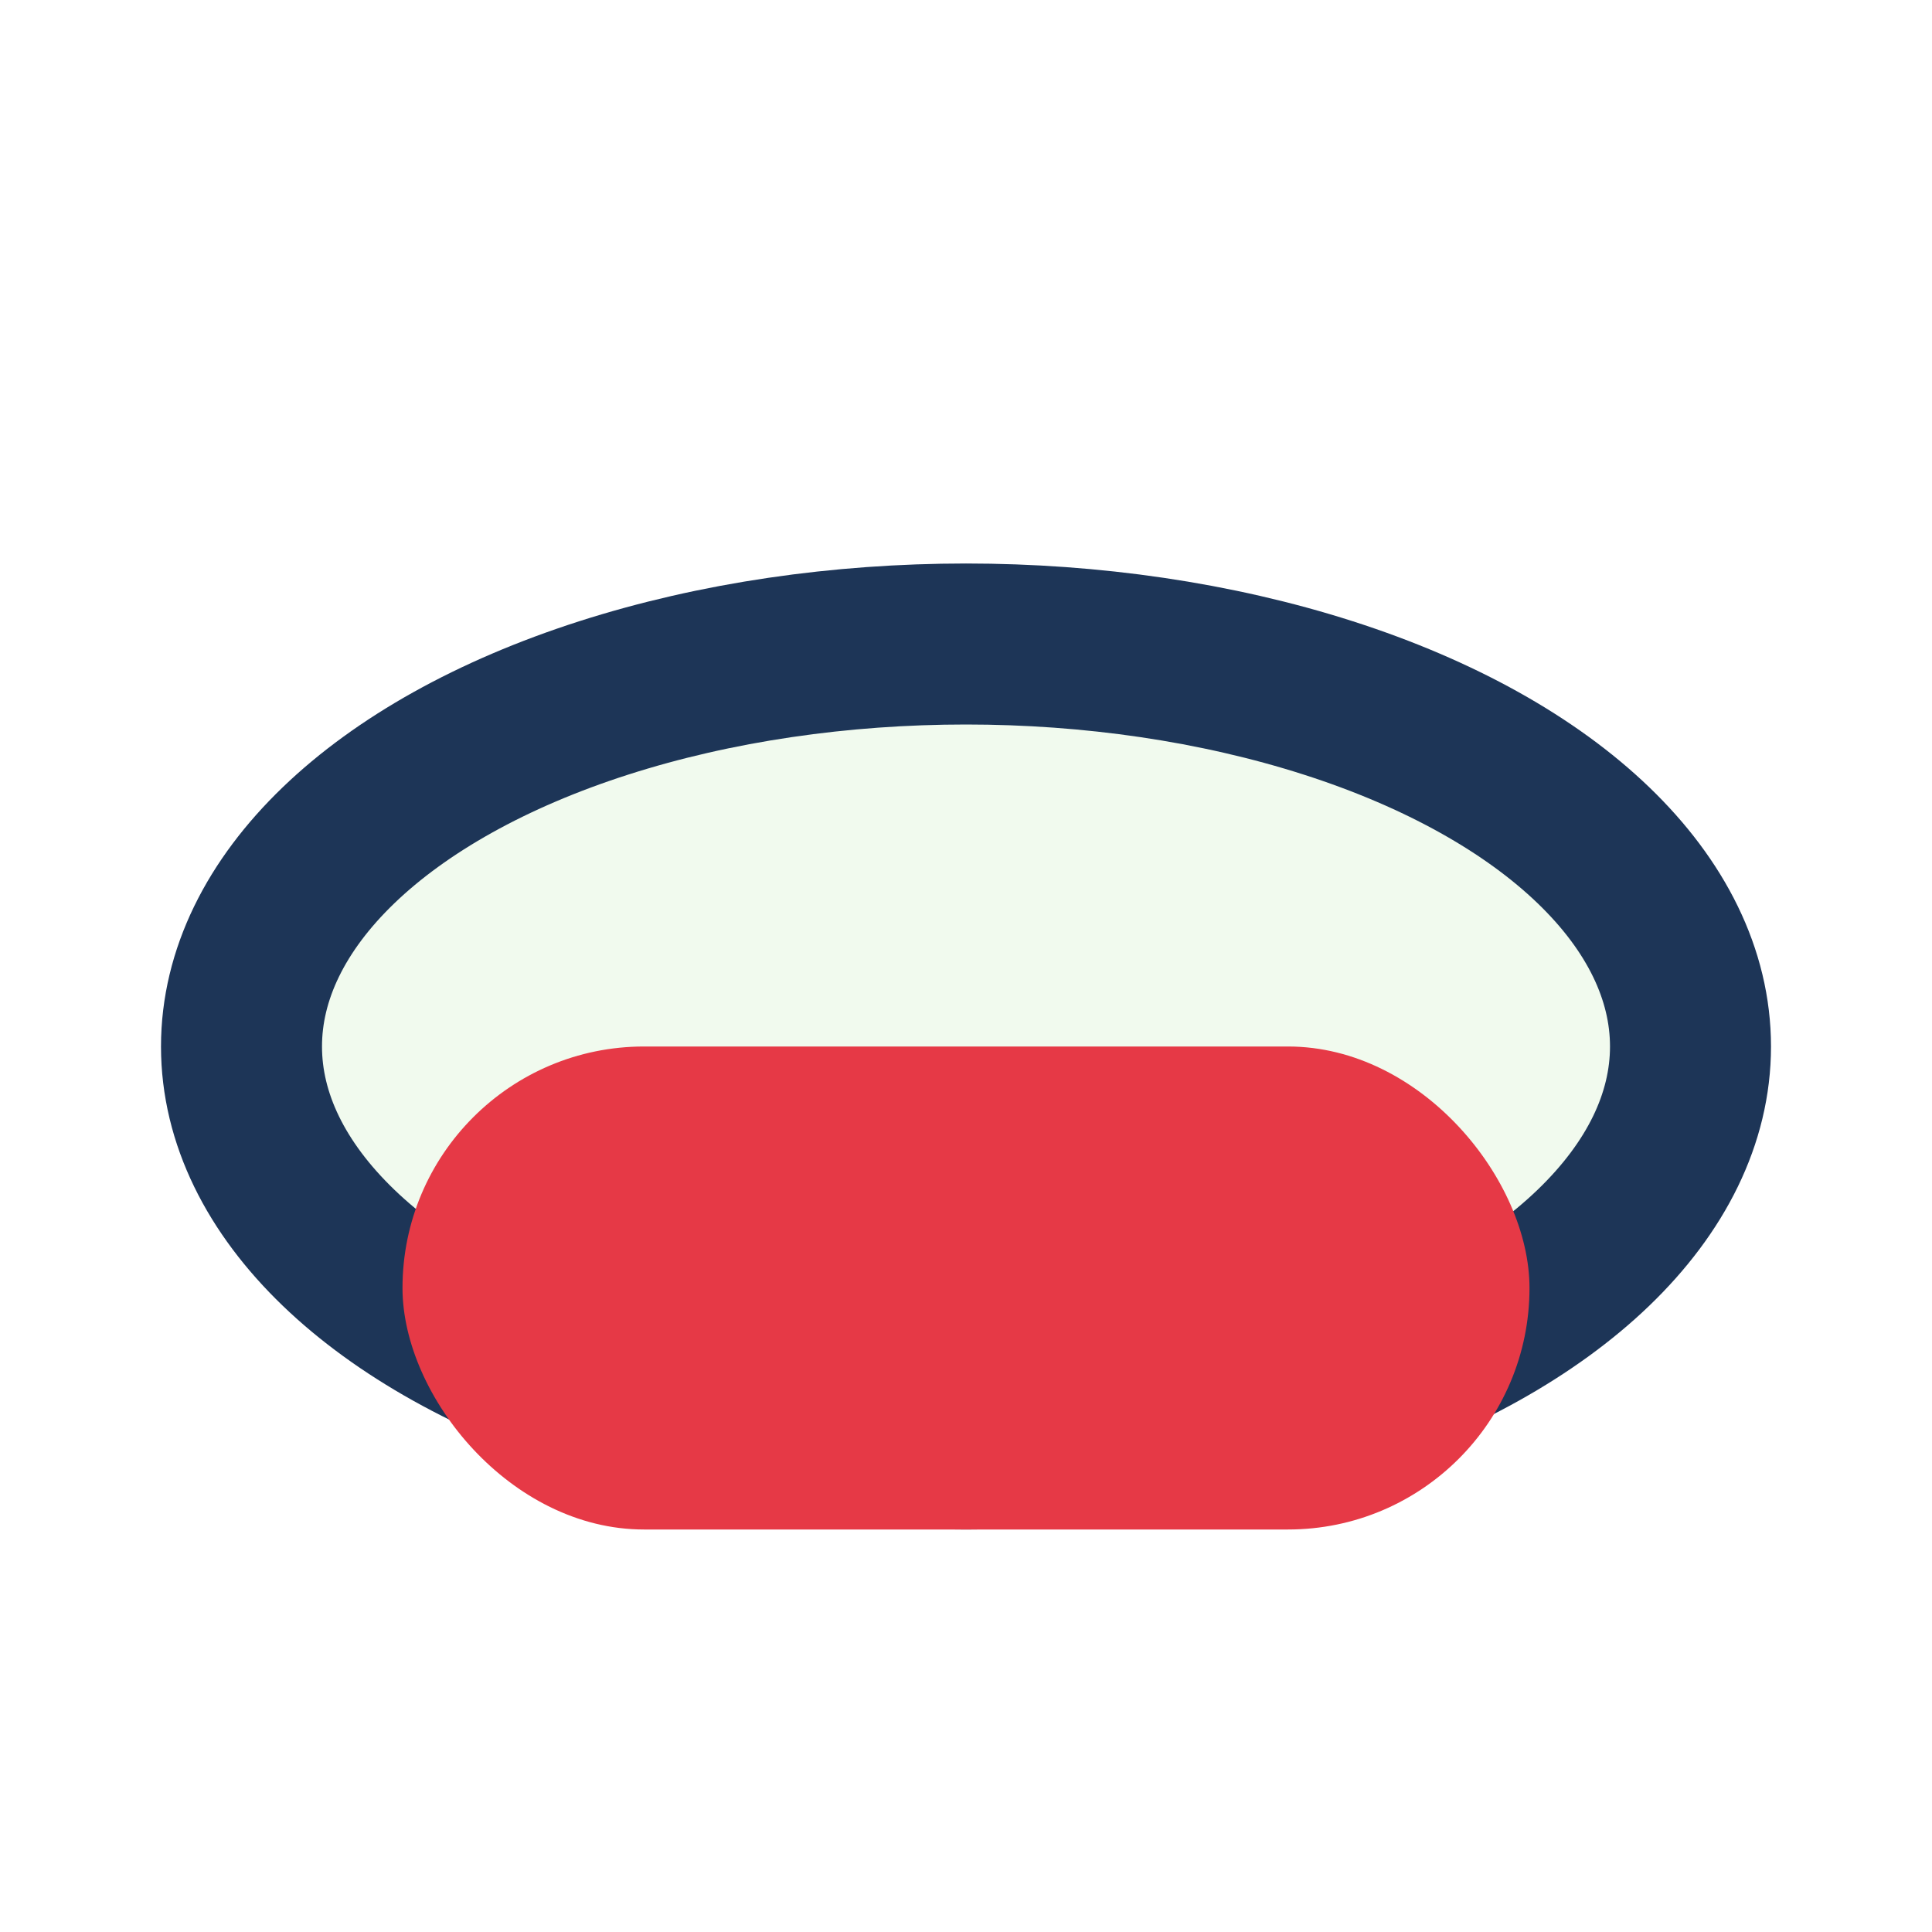
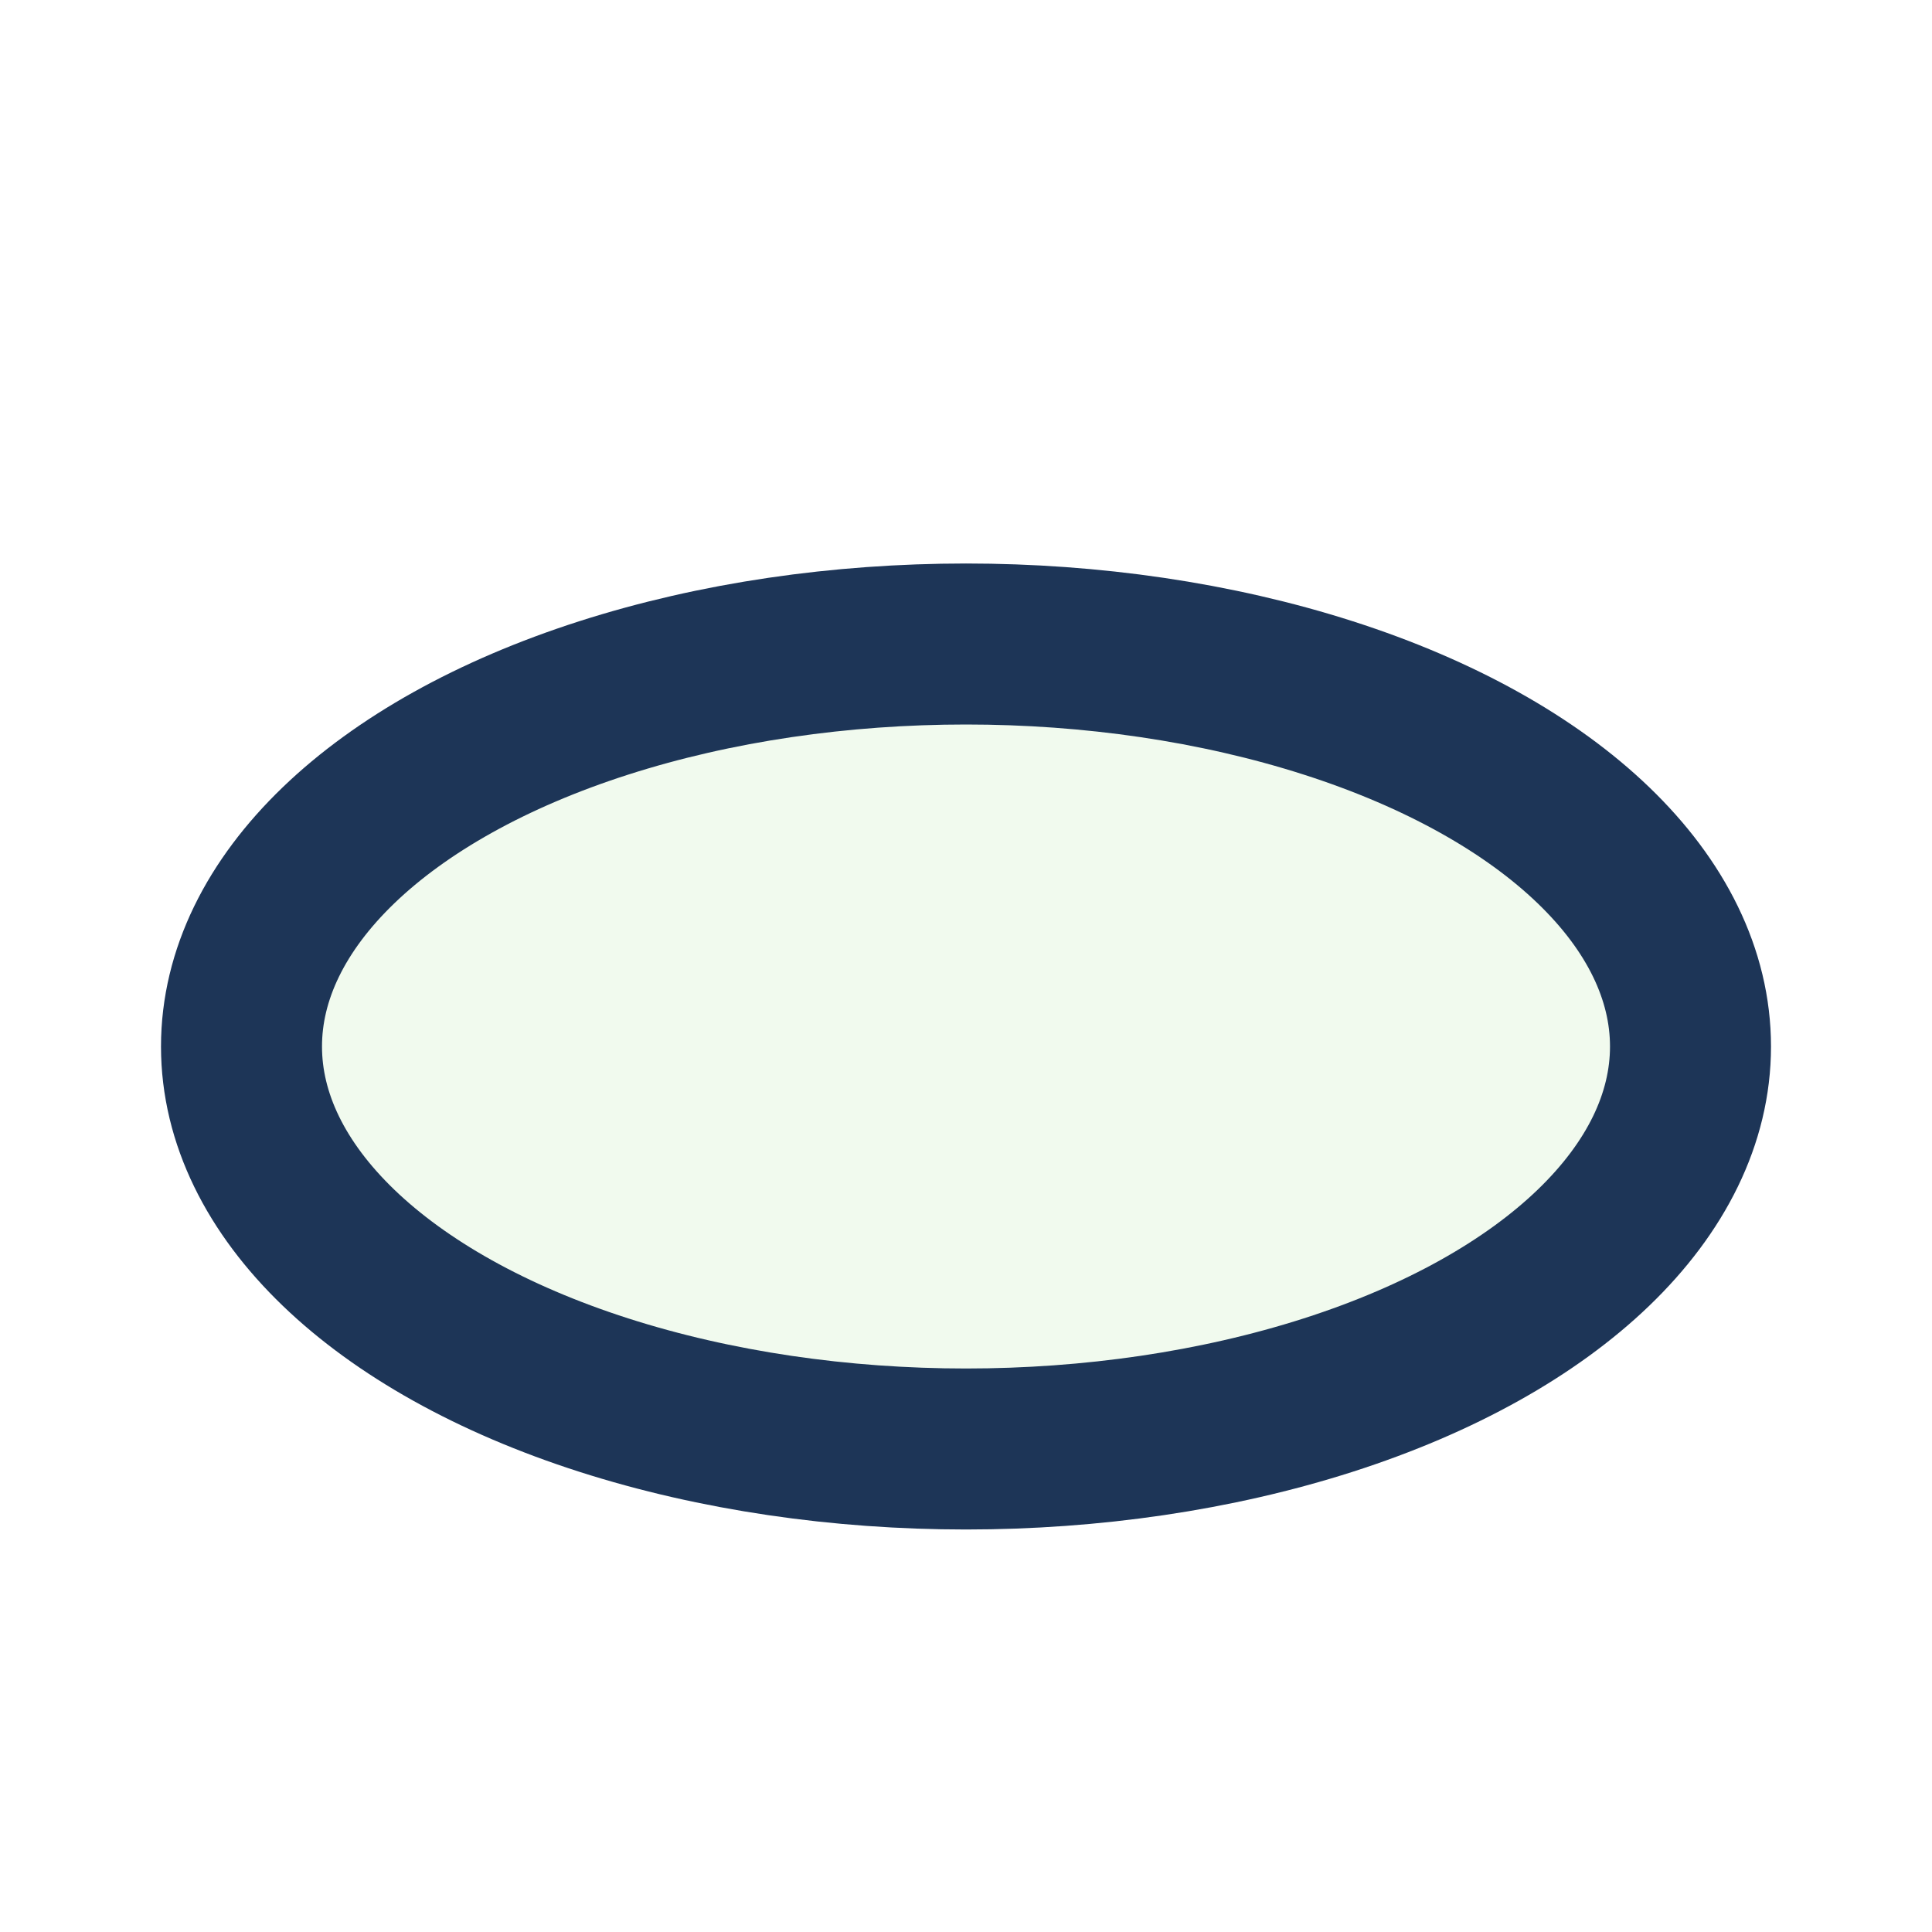
<svg xmlns="http://www.w3.org/2000/svg" width="24" height="24" viewBox="0 0 24 24">
  <ellipse cx="12" cy="13" rx="9" ry="5" fill="#F1FAEE" stroke="#1D3557" stroke-width="2" />
-   <rect x="5" y="13" width="14" height="6" rx="3" fill="#E63946" />
</svg>